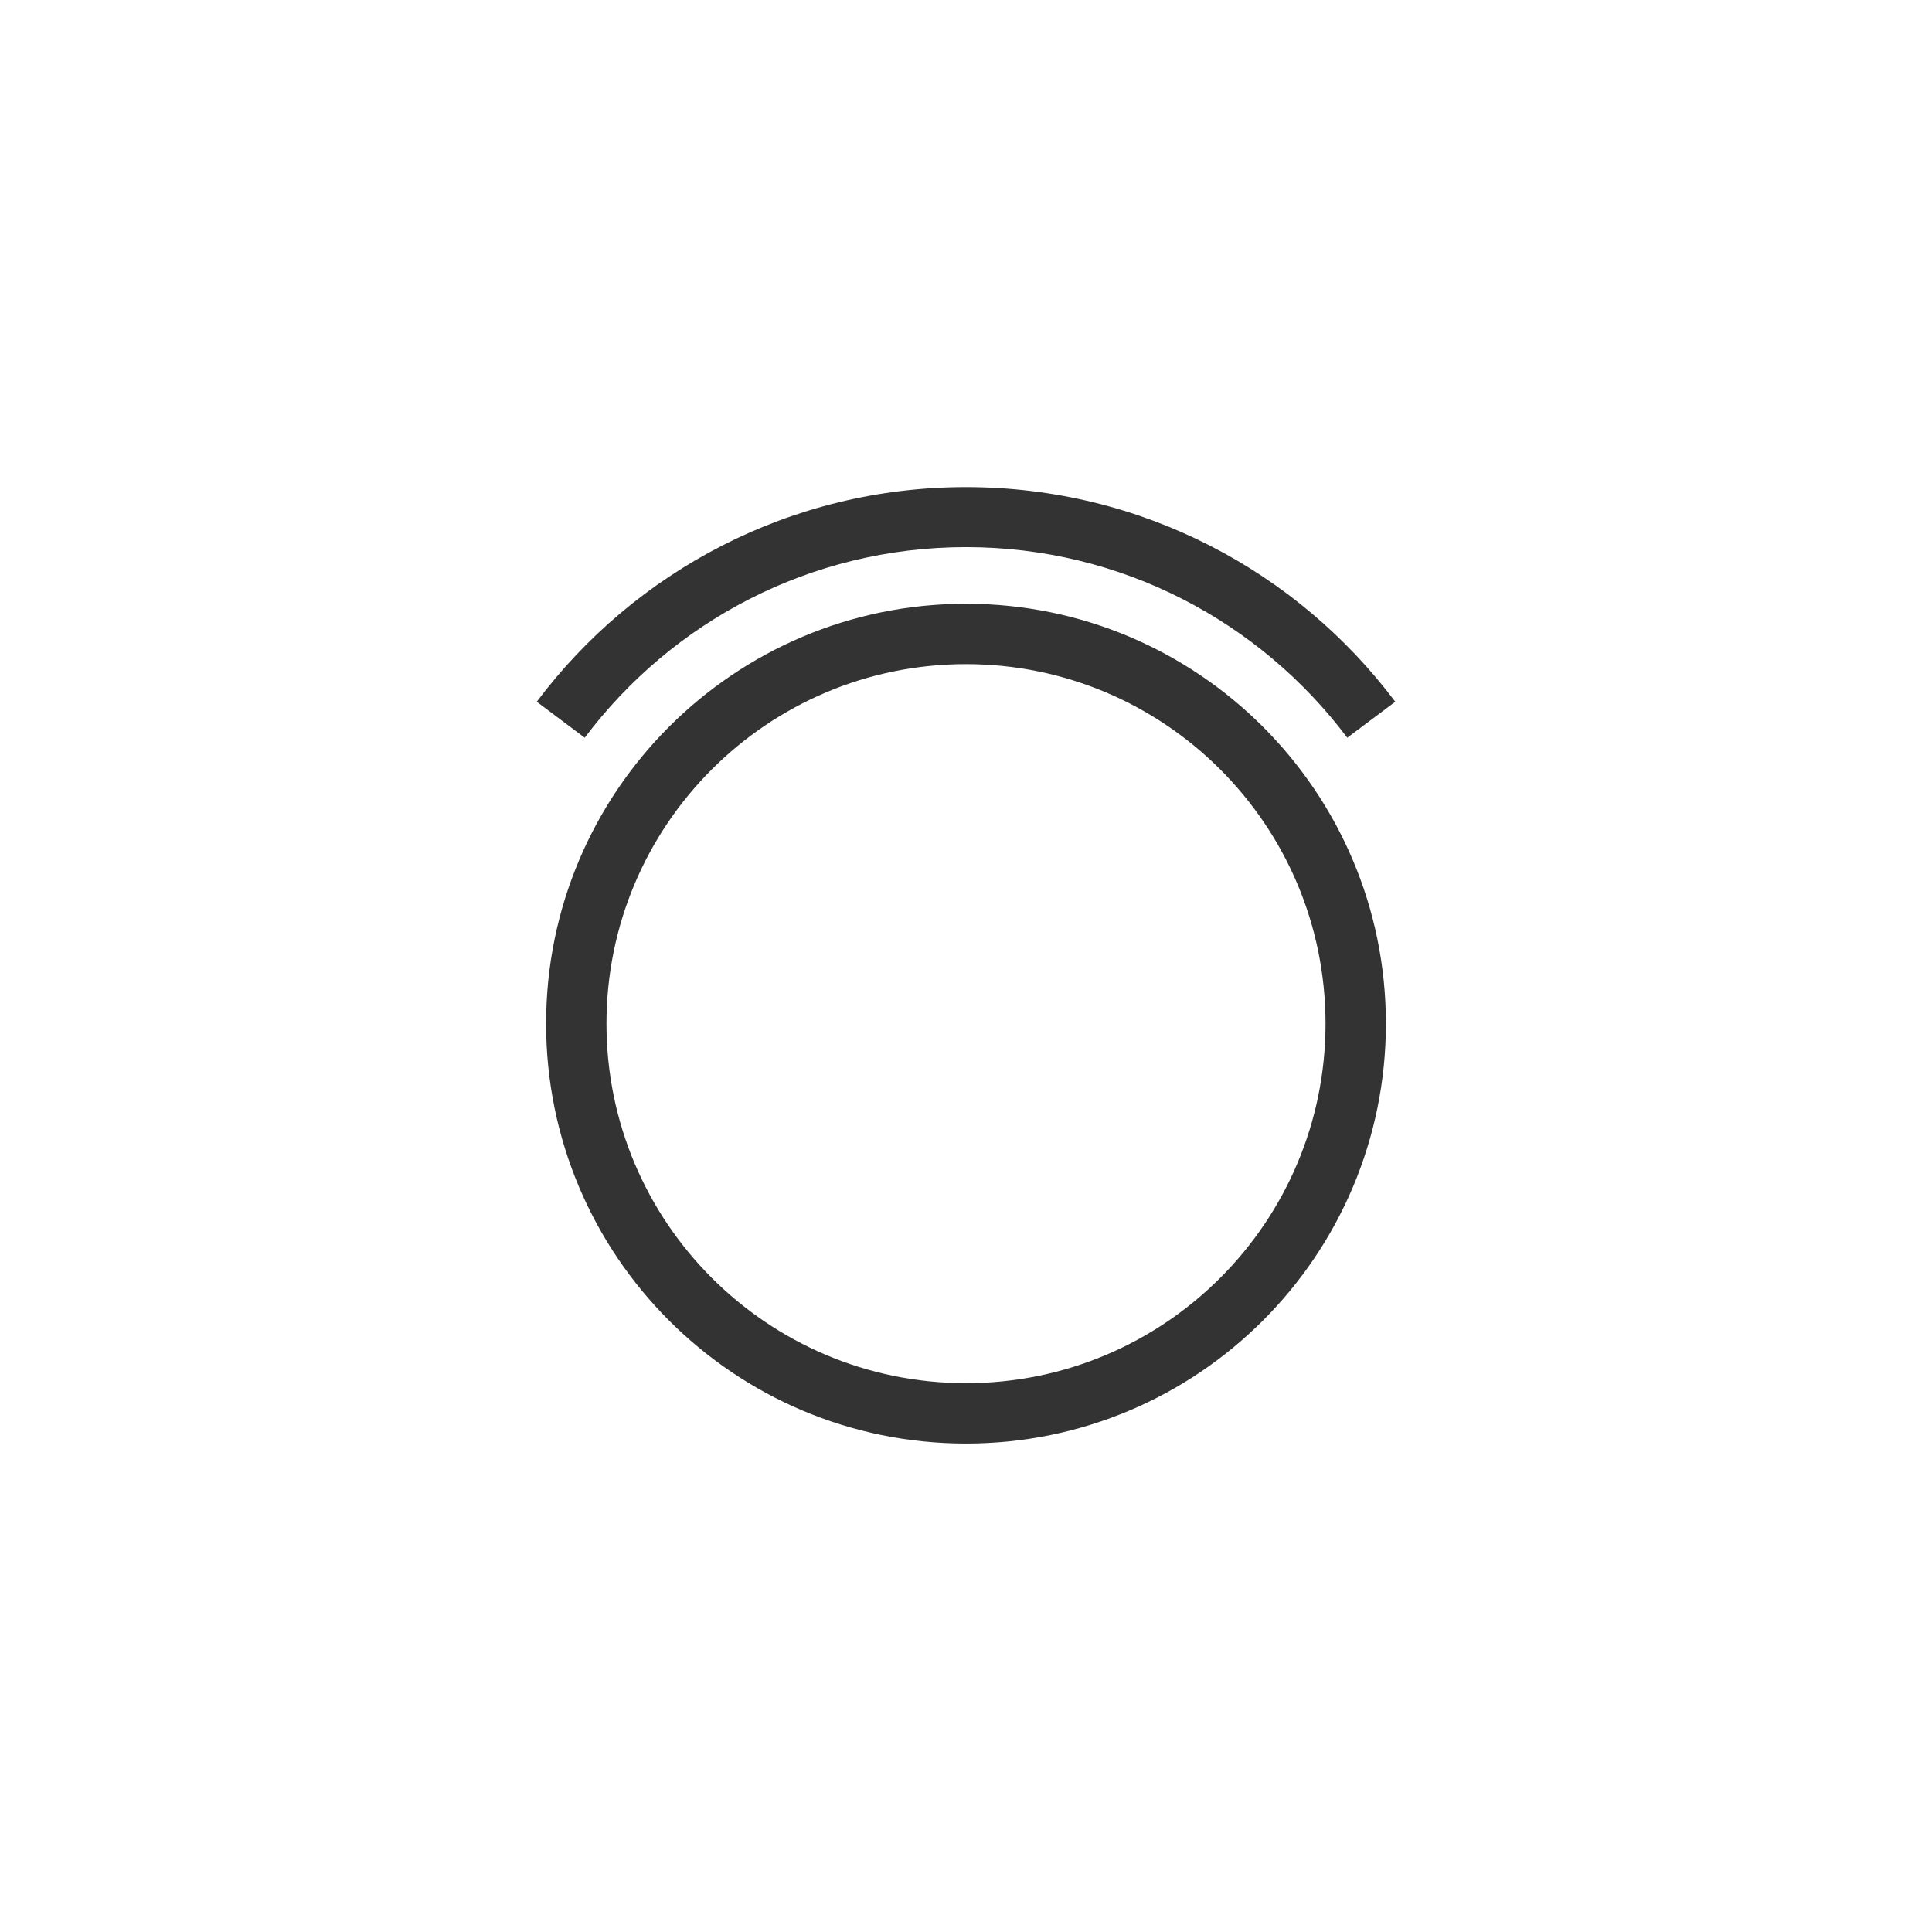
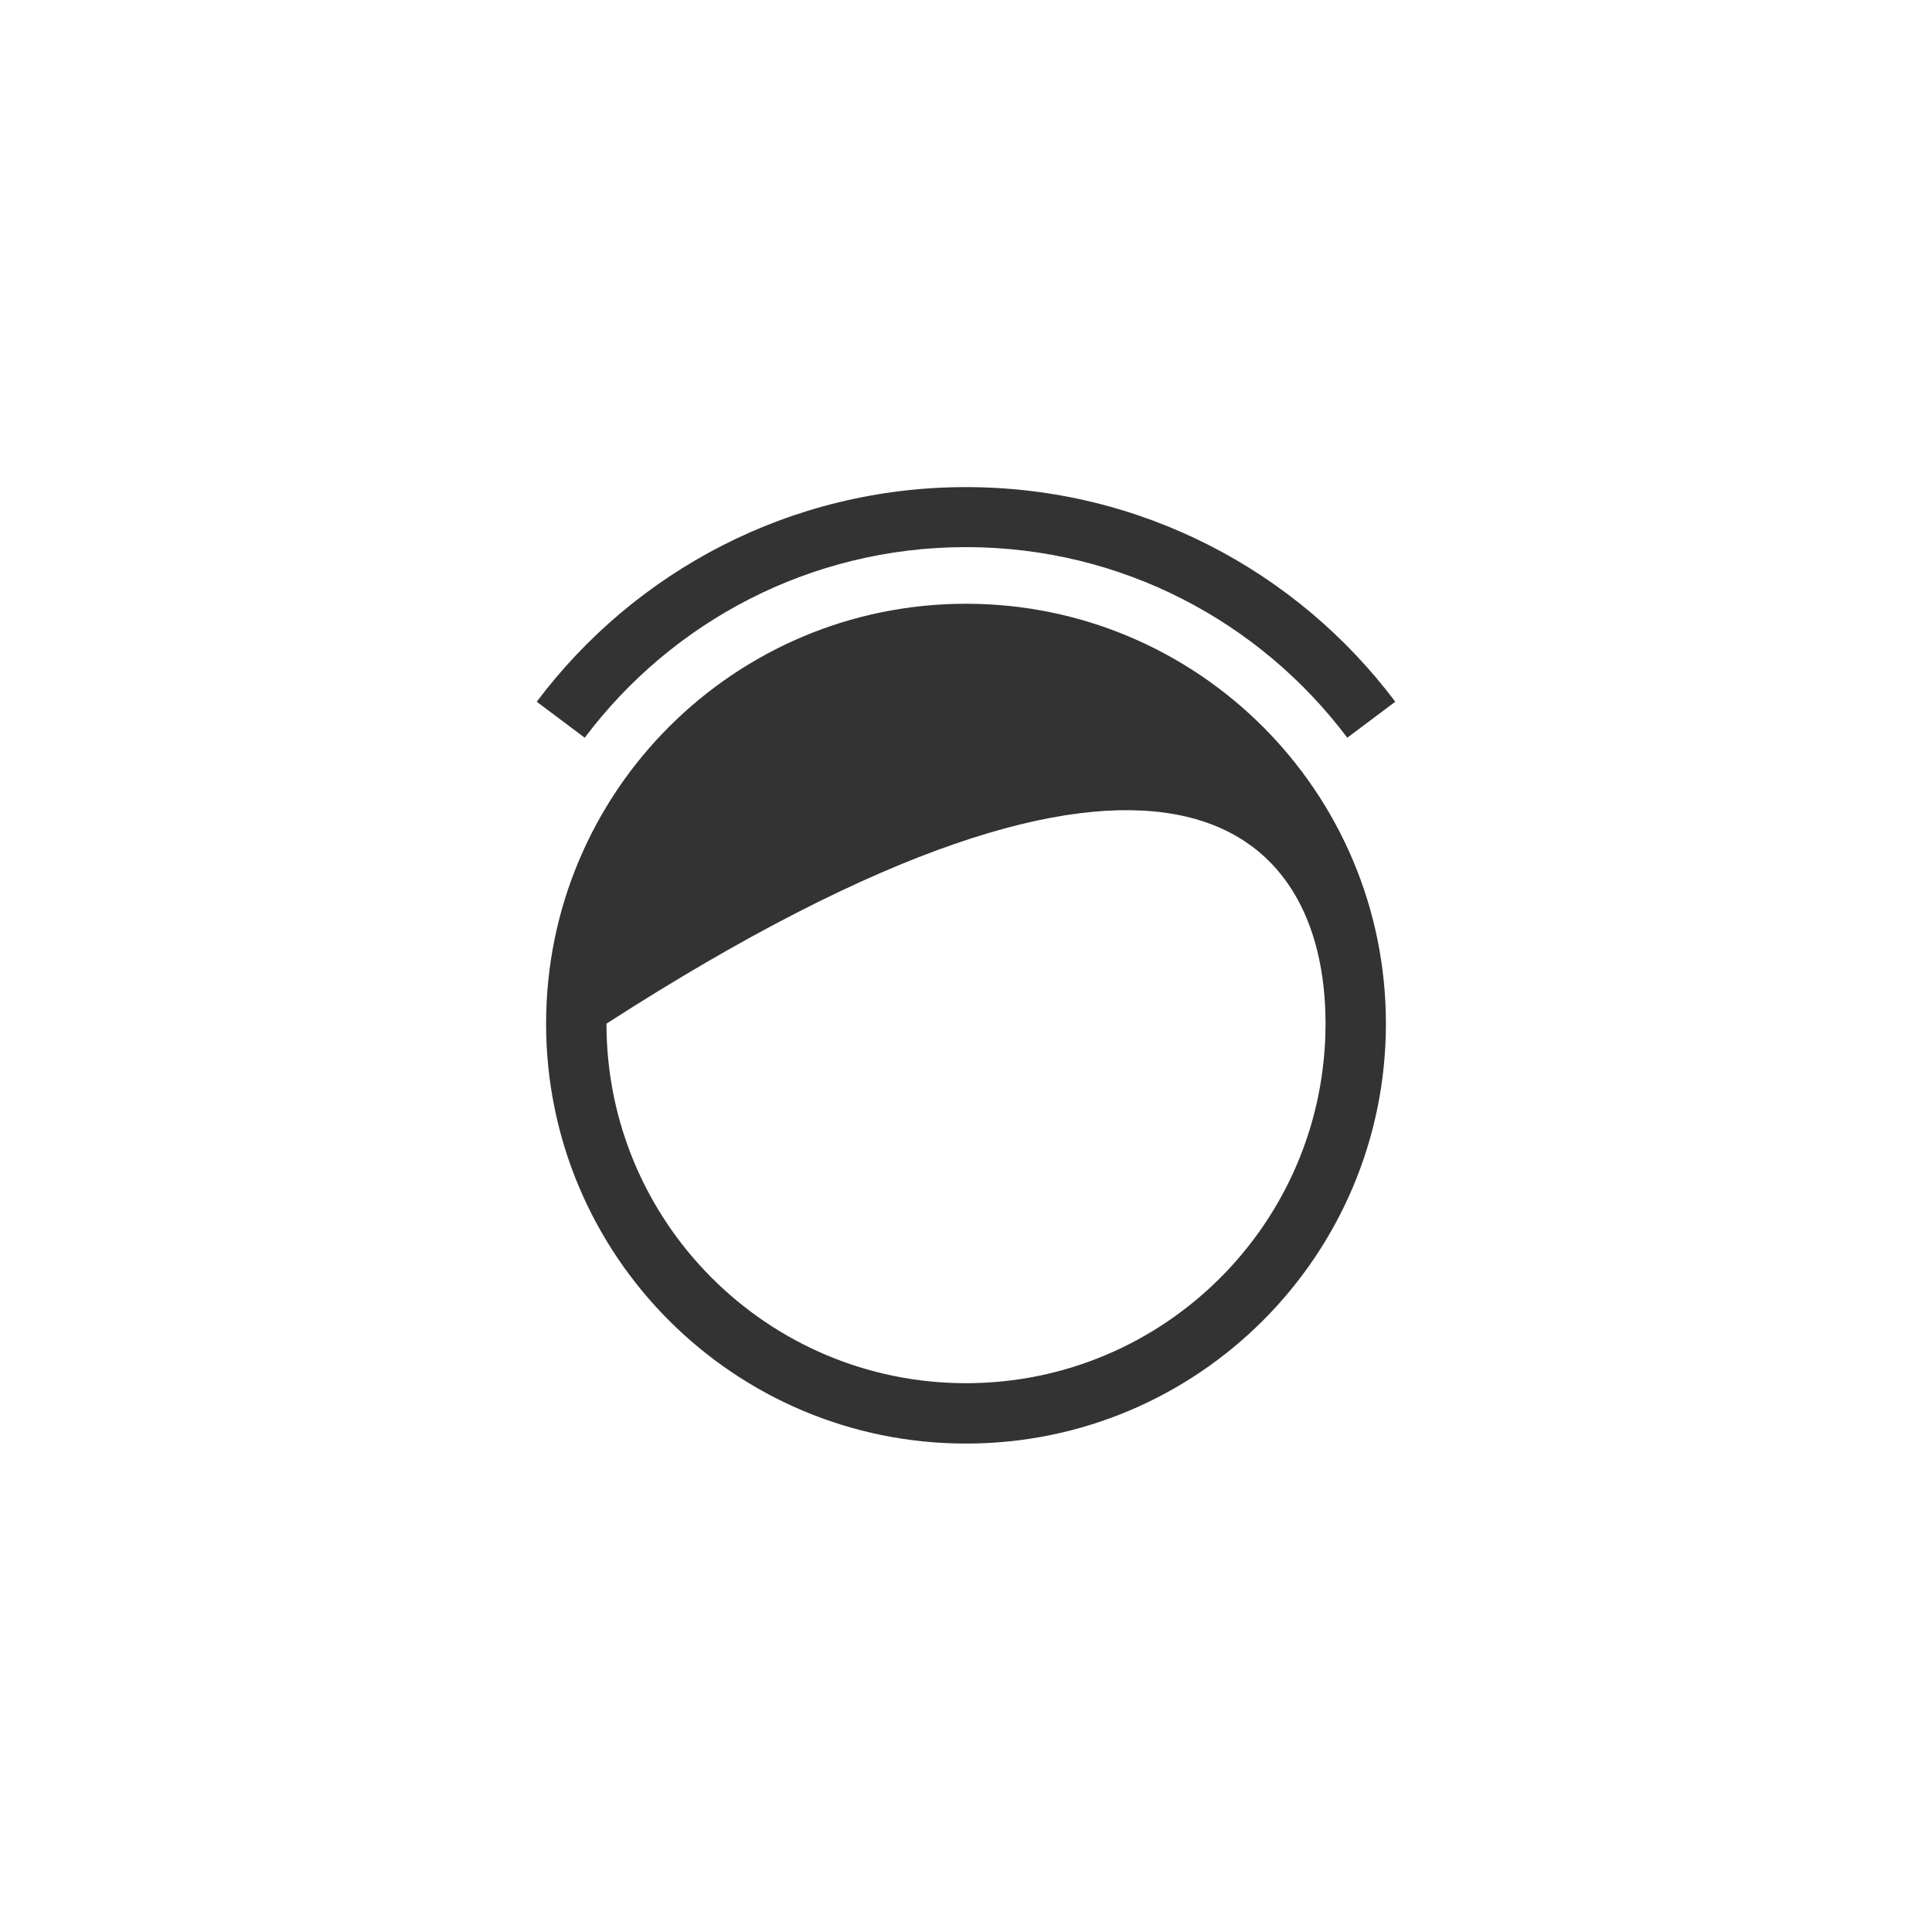
<svg xmlns="http://www.w3.org/2000/svg" width="32" height="32" viewBox="0 0 32 32" fill="none">
-   <path fill-rule="evenodd" clip-rule="evenodd" d="M16 9.062C18.582 9.062 20.875 10.302 22.315 12.219L23.11 11.623C21.489 9.464 18.907 8.068 16 8.068C13.093 8.068 10.511 9.464 8.89 11.623L9.685 12.219C11.125 10.302 13.418 9.062 16 9.062ZM21.955 16.955C21.955 20.244 19.289 22.91 16 22.91C12.711 22.91 10.045 20.244 10.045 16.955C10.045 13.666 12.711 11 16 11C19.289 11 21.955 13.666 21.955 16.955ZM22.955 16.955C22.955 20.796 19.841 23.91 16 23.91C12.159 23.91 9.045 20.796 9.045 16.955C9.045 13.114 12.159 10 16 10C19.841 10 22.955 13.114 22.955 16.955Z" fill="black" fill-opacity="0.8" />
+   <path fill-rule="evenodd" clip-rule="evenodd" d="M16 9.062C18.582 9.062 20.875 10.302 22.315 12.219L23.11 11.623C21.489 9.464 18.907 8.068 16 8.068C13.093 8.068 10.511 9.464 8.89 11.623L9.685 12.219C11.125 10.302 13.418 9.062 16 9.062ZM21.955 16.955C21.955 20.244 19.289 22.91 16 22.91C12.711 22.91 10.045 20.244 10.045 16.955C19.289 11 21.955 13.666 21.955 16.955ZM22.955 16.955C22.955 20.796 19.841 23.91 16 23.91C12.159 23.91 9.045 20.796 9.045 16.955C9.045 13.114 12.159 10 16 10C19.841 10 22.955 13.114 22.955 16.955Z" fill="black" fill-opacity="0.8" />
</svg>